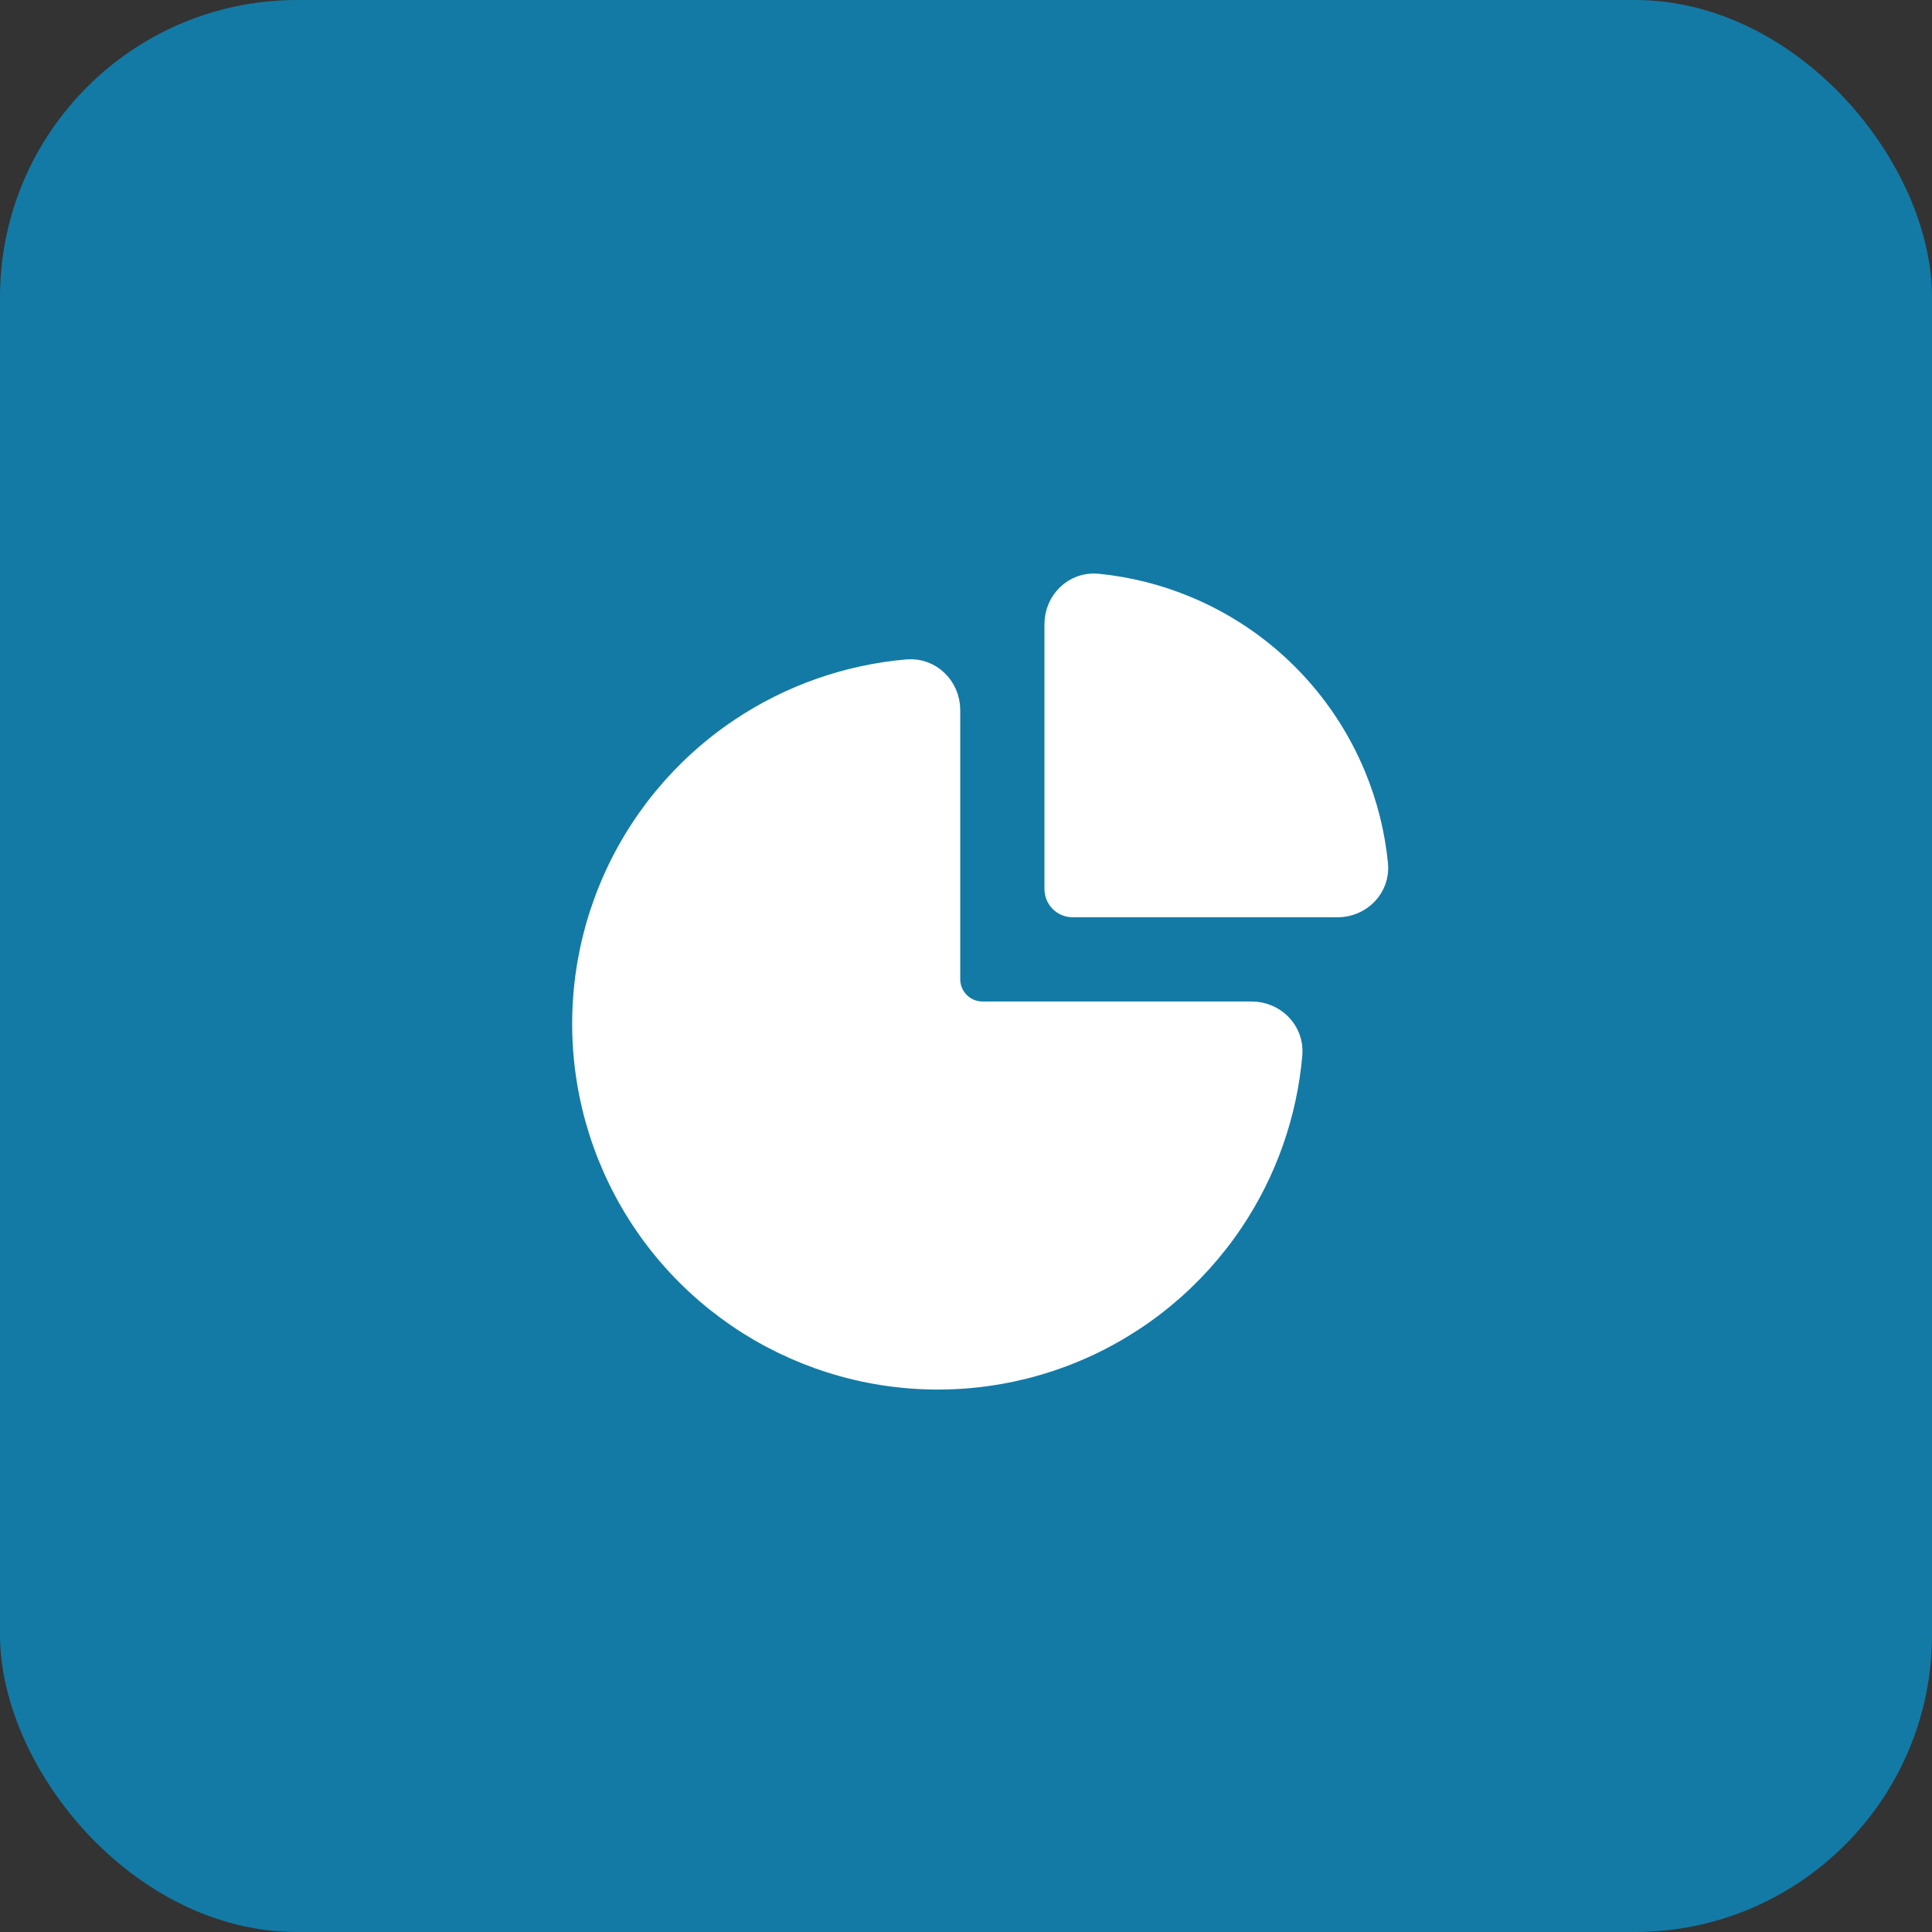
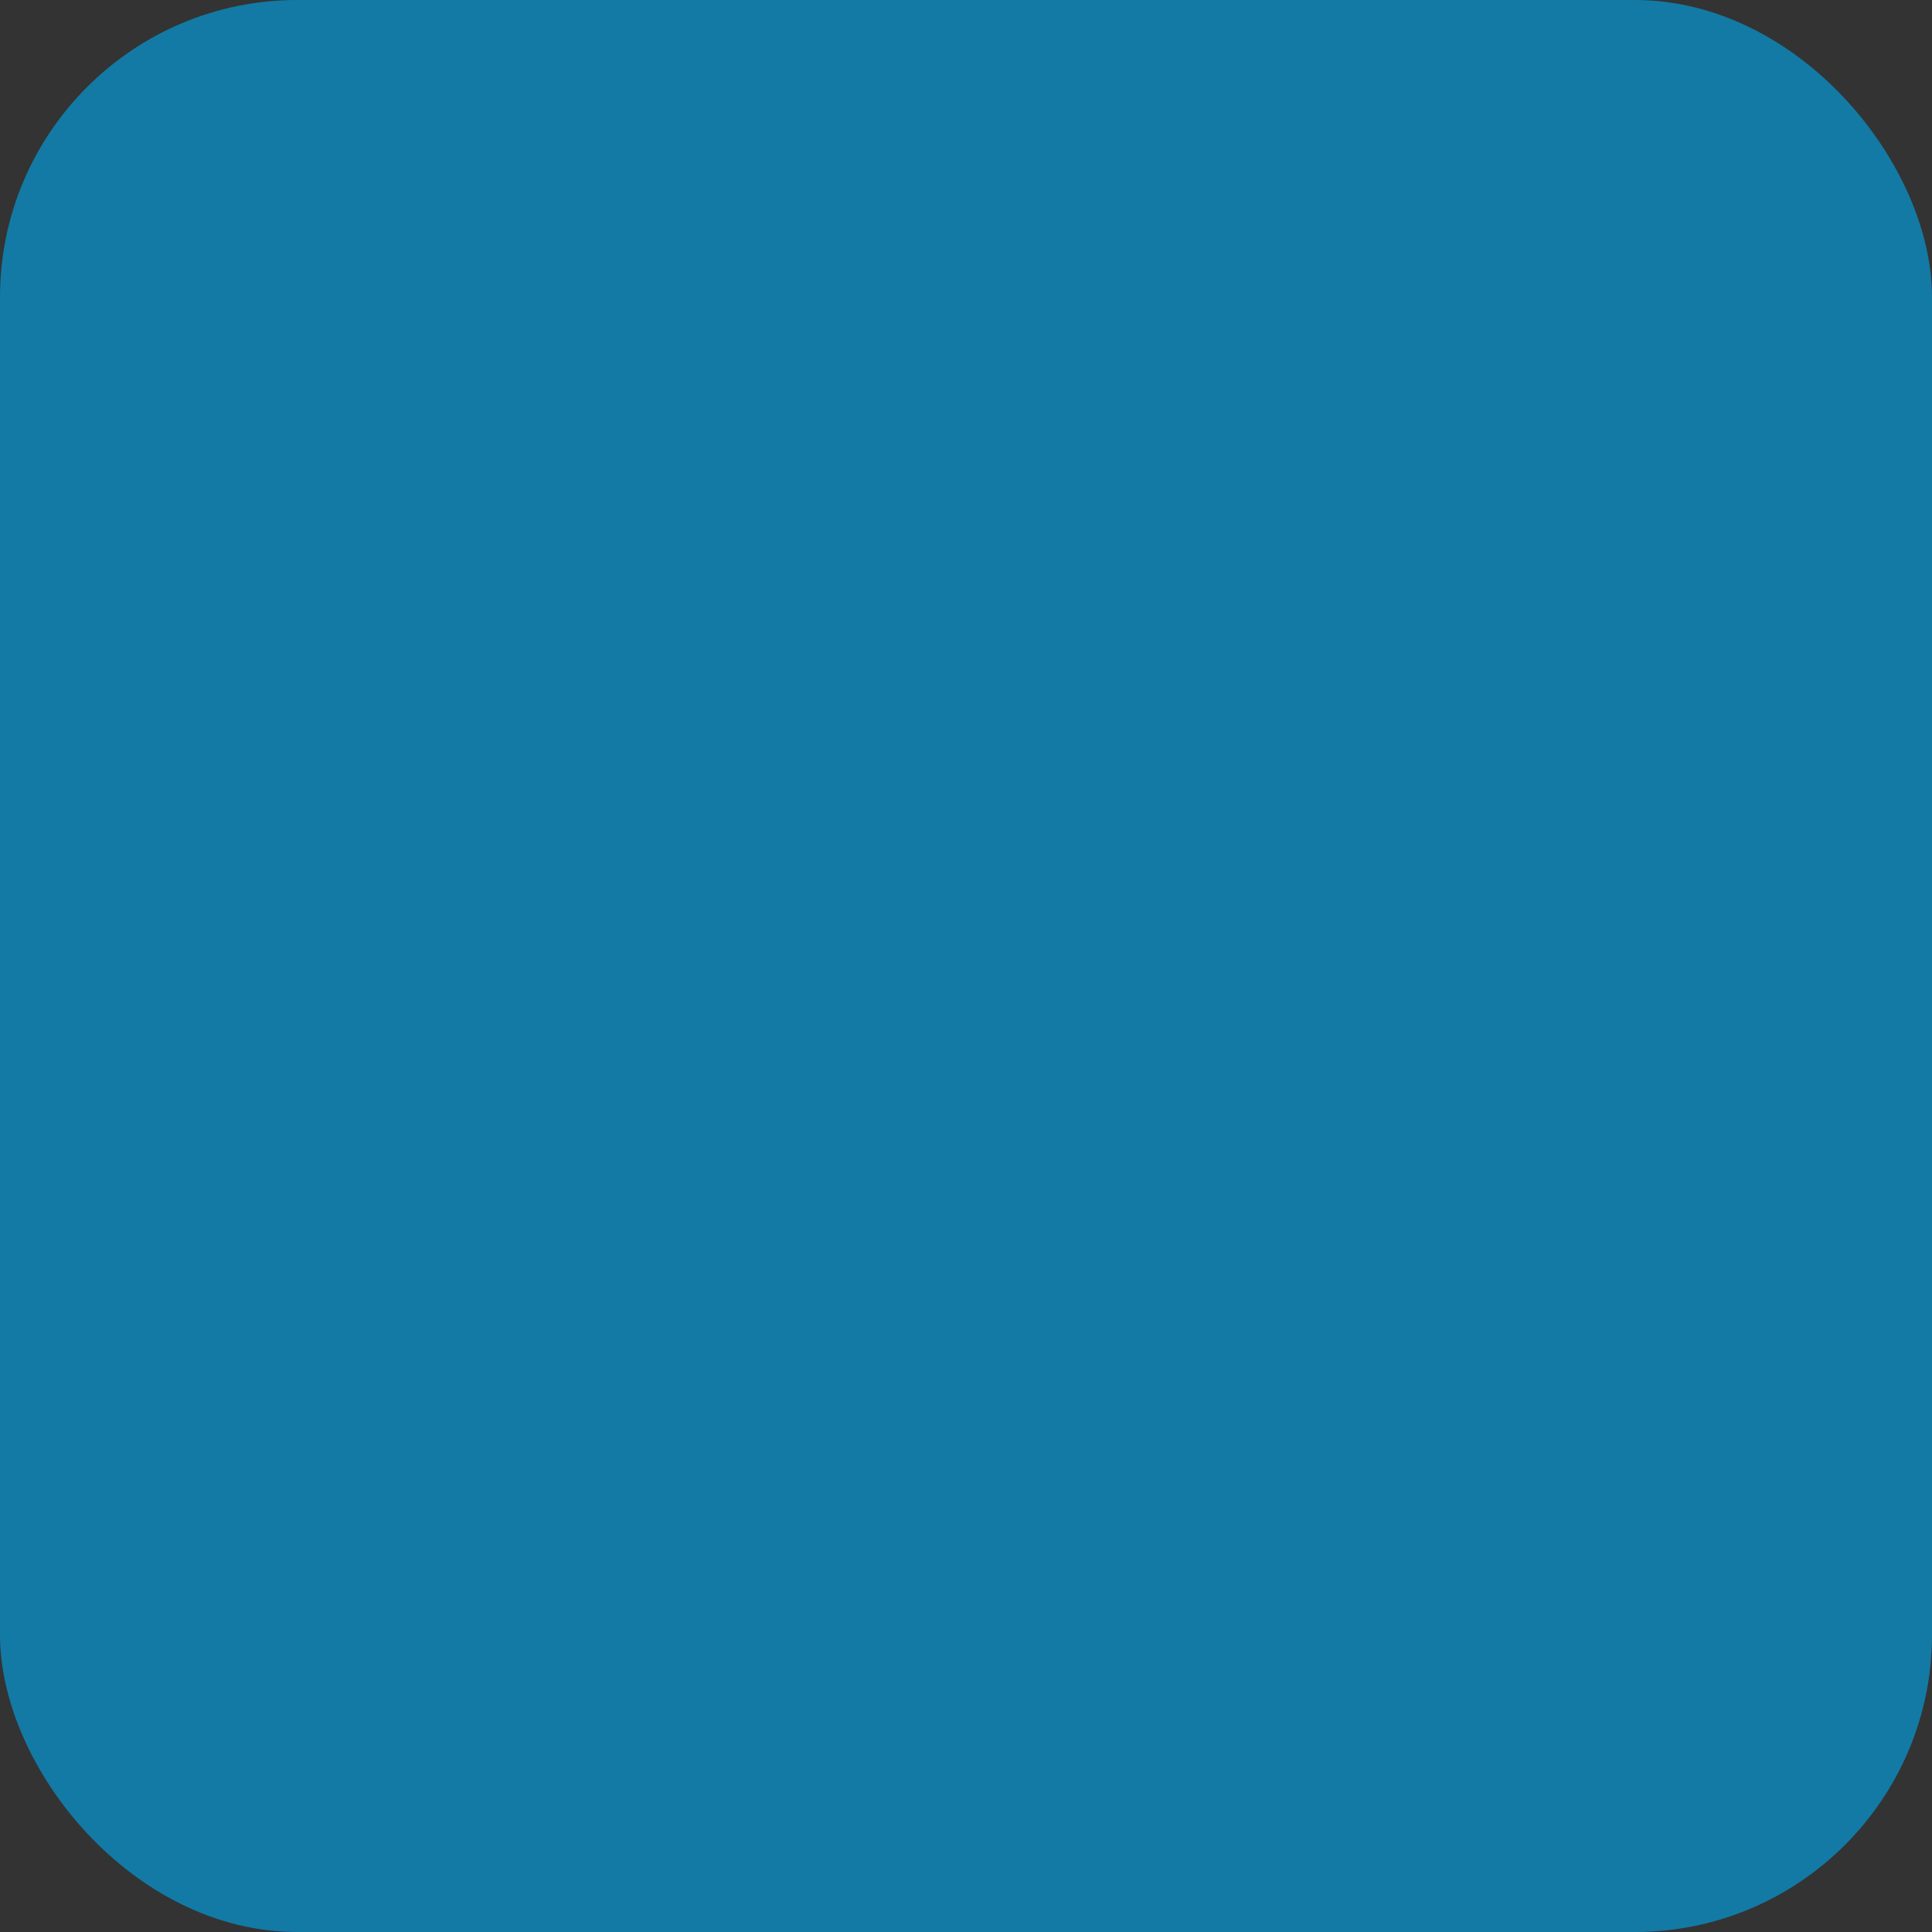
<svg xmlns="http://www.w3.org/2000/svg" width="65" height="65" viewBox="0 0 65 65" fill="none">
  <rect x="0" y="0" width="65" height="65" fill="#333333" stroke="none" />
  <rect width="65" height="65" rx="10" fill="#137AA5" />
-   <path d="M31.556 23.889C31.556 23.337 31.107 22.884 30.557 22.932C28.624 23.1 26.758 23.752 25.136 24.836C23.235 26.106 21.754 27.911 20.88 30.022C20.005 32.134 19.776 34.457 20.222 36.699C20.668 38.94 21.768 40.999 23.384 42.615C25.001 44.232 27.06 45.332 29.301 45.778C31.543 46.224 33.866 45.995 35.978 45.12C38.089 44.246 39.894 42.765 41.164 40.864C42.248 39.242 42.9 37.376 43.068 35.443C43.116 34.893 42.663 34.444 42.111 34.444H33.056C32.227 34.444 31.556 33.773 31.556 32.944V23.889Z" fill="white" stroke="white" stroke-width="1.5" />
-   <path d="M35.889 21C35.889 20.448 36.338 19.995 36.887 20.049C37.873 20.147 38.84 20.389 39.758 20.77C40.985 21.278 42.1 22.023 43.038 22.962C43.977 23.9 44.722 25.015 45.23 26.242C45.611 27.16 45.853 28.127 45.951 29.113C46.005 29.662 45.552 30.111 45 30.111L36.089 30.111C35.978 30.111 35.889 30.022 35.889 29.911V21Z" fill="white" stroke="white" stroke-width="1.5" />
</svg>